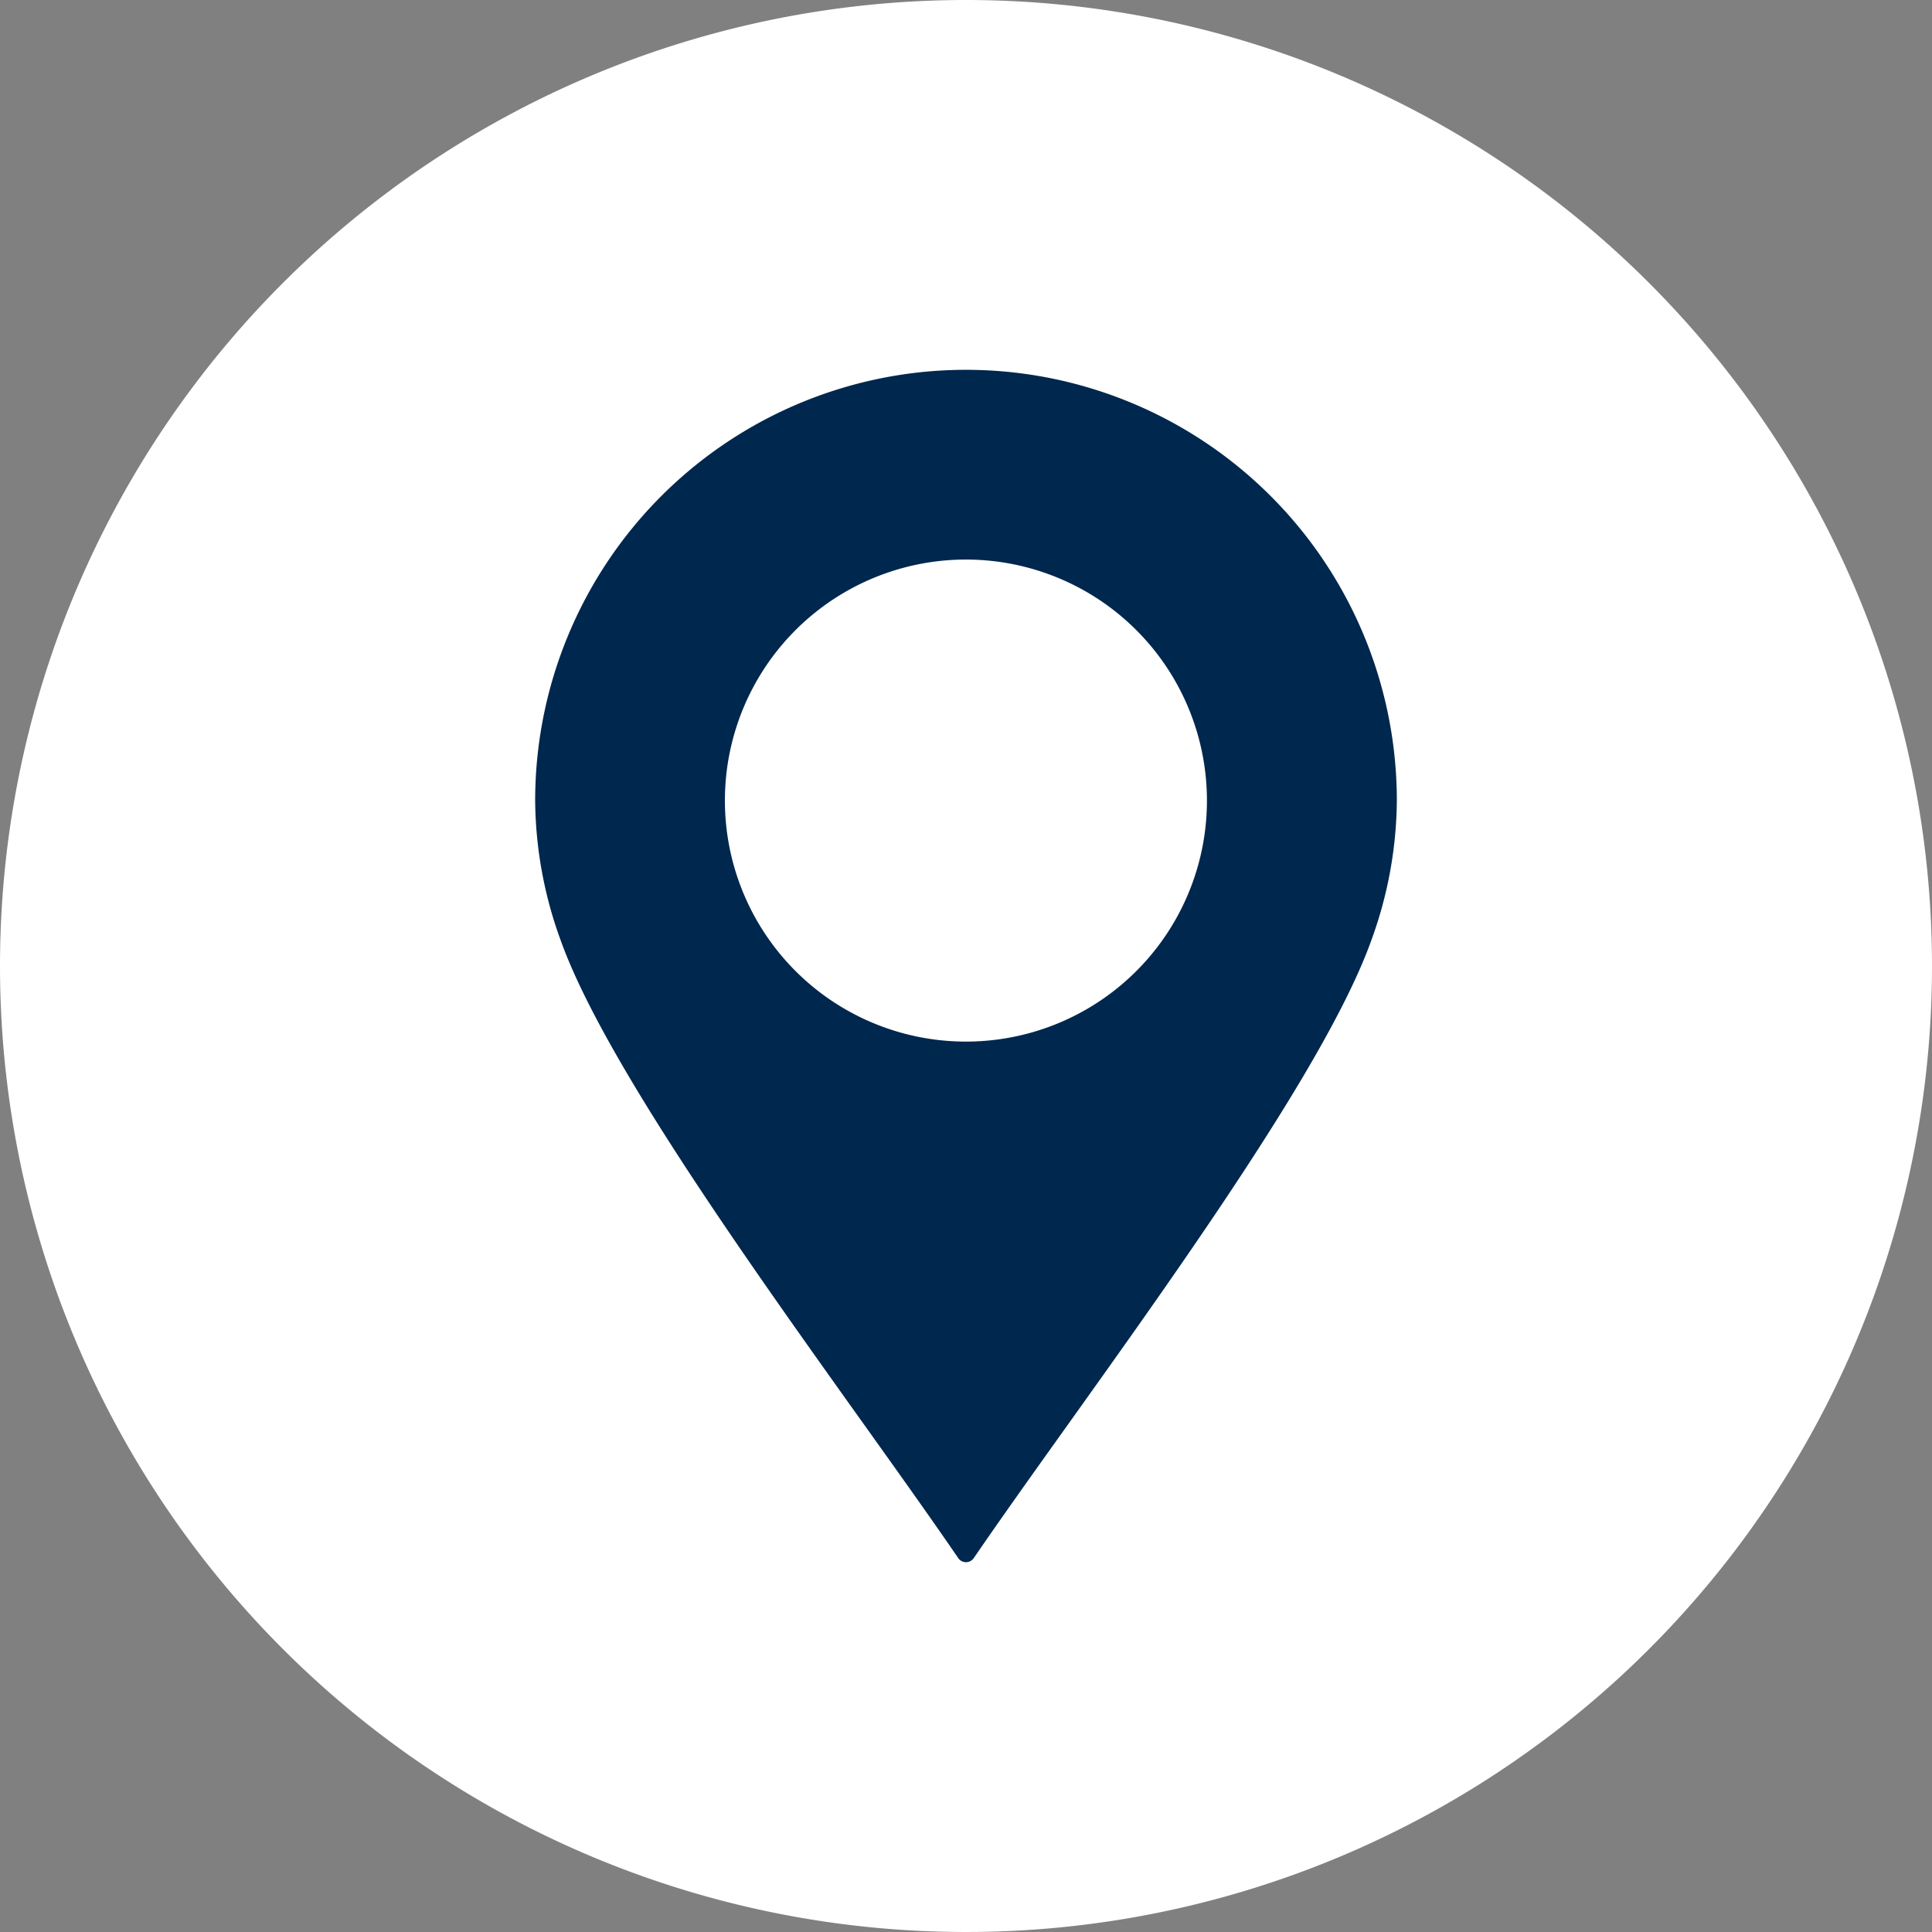
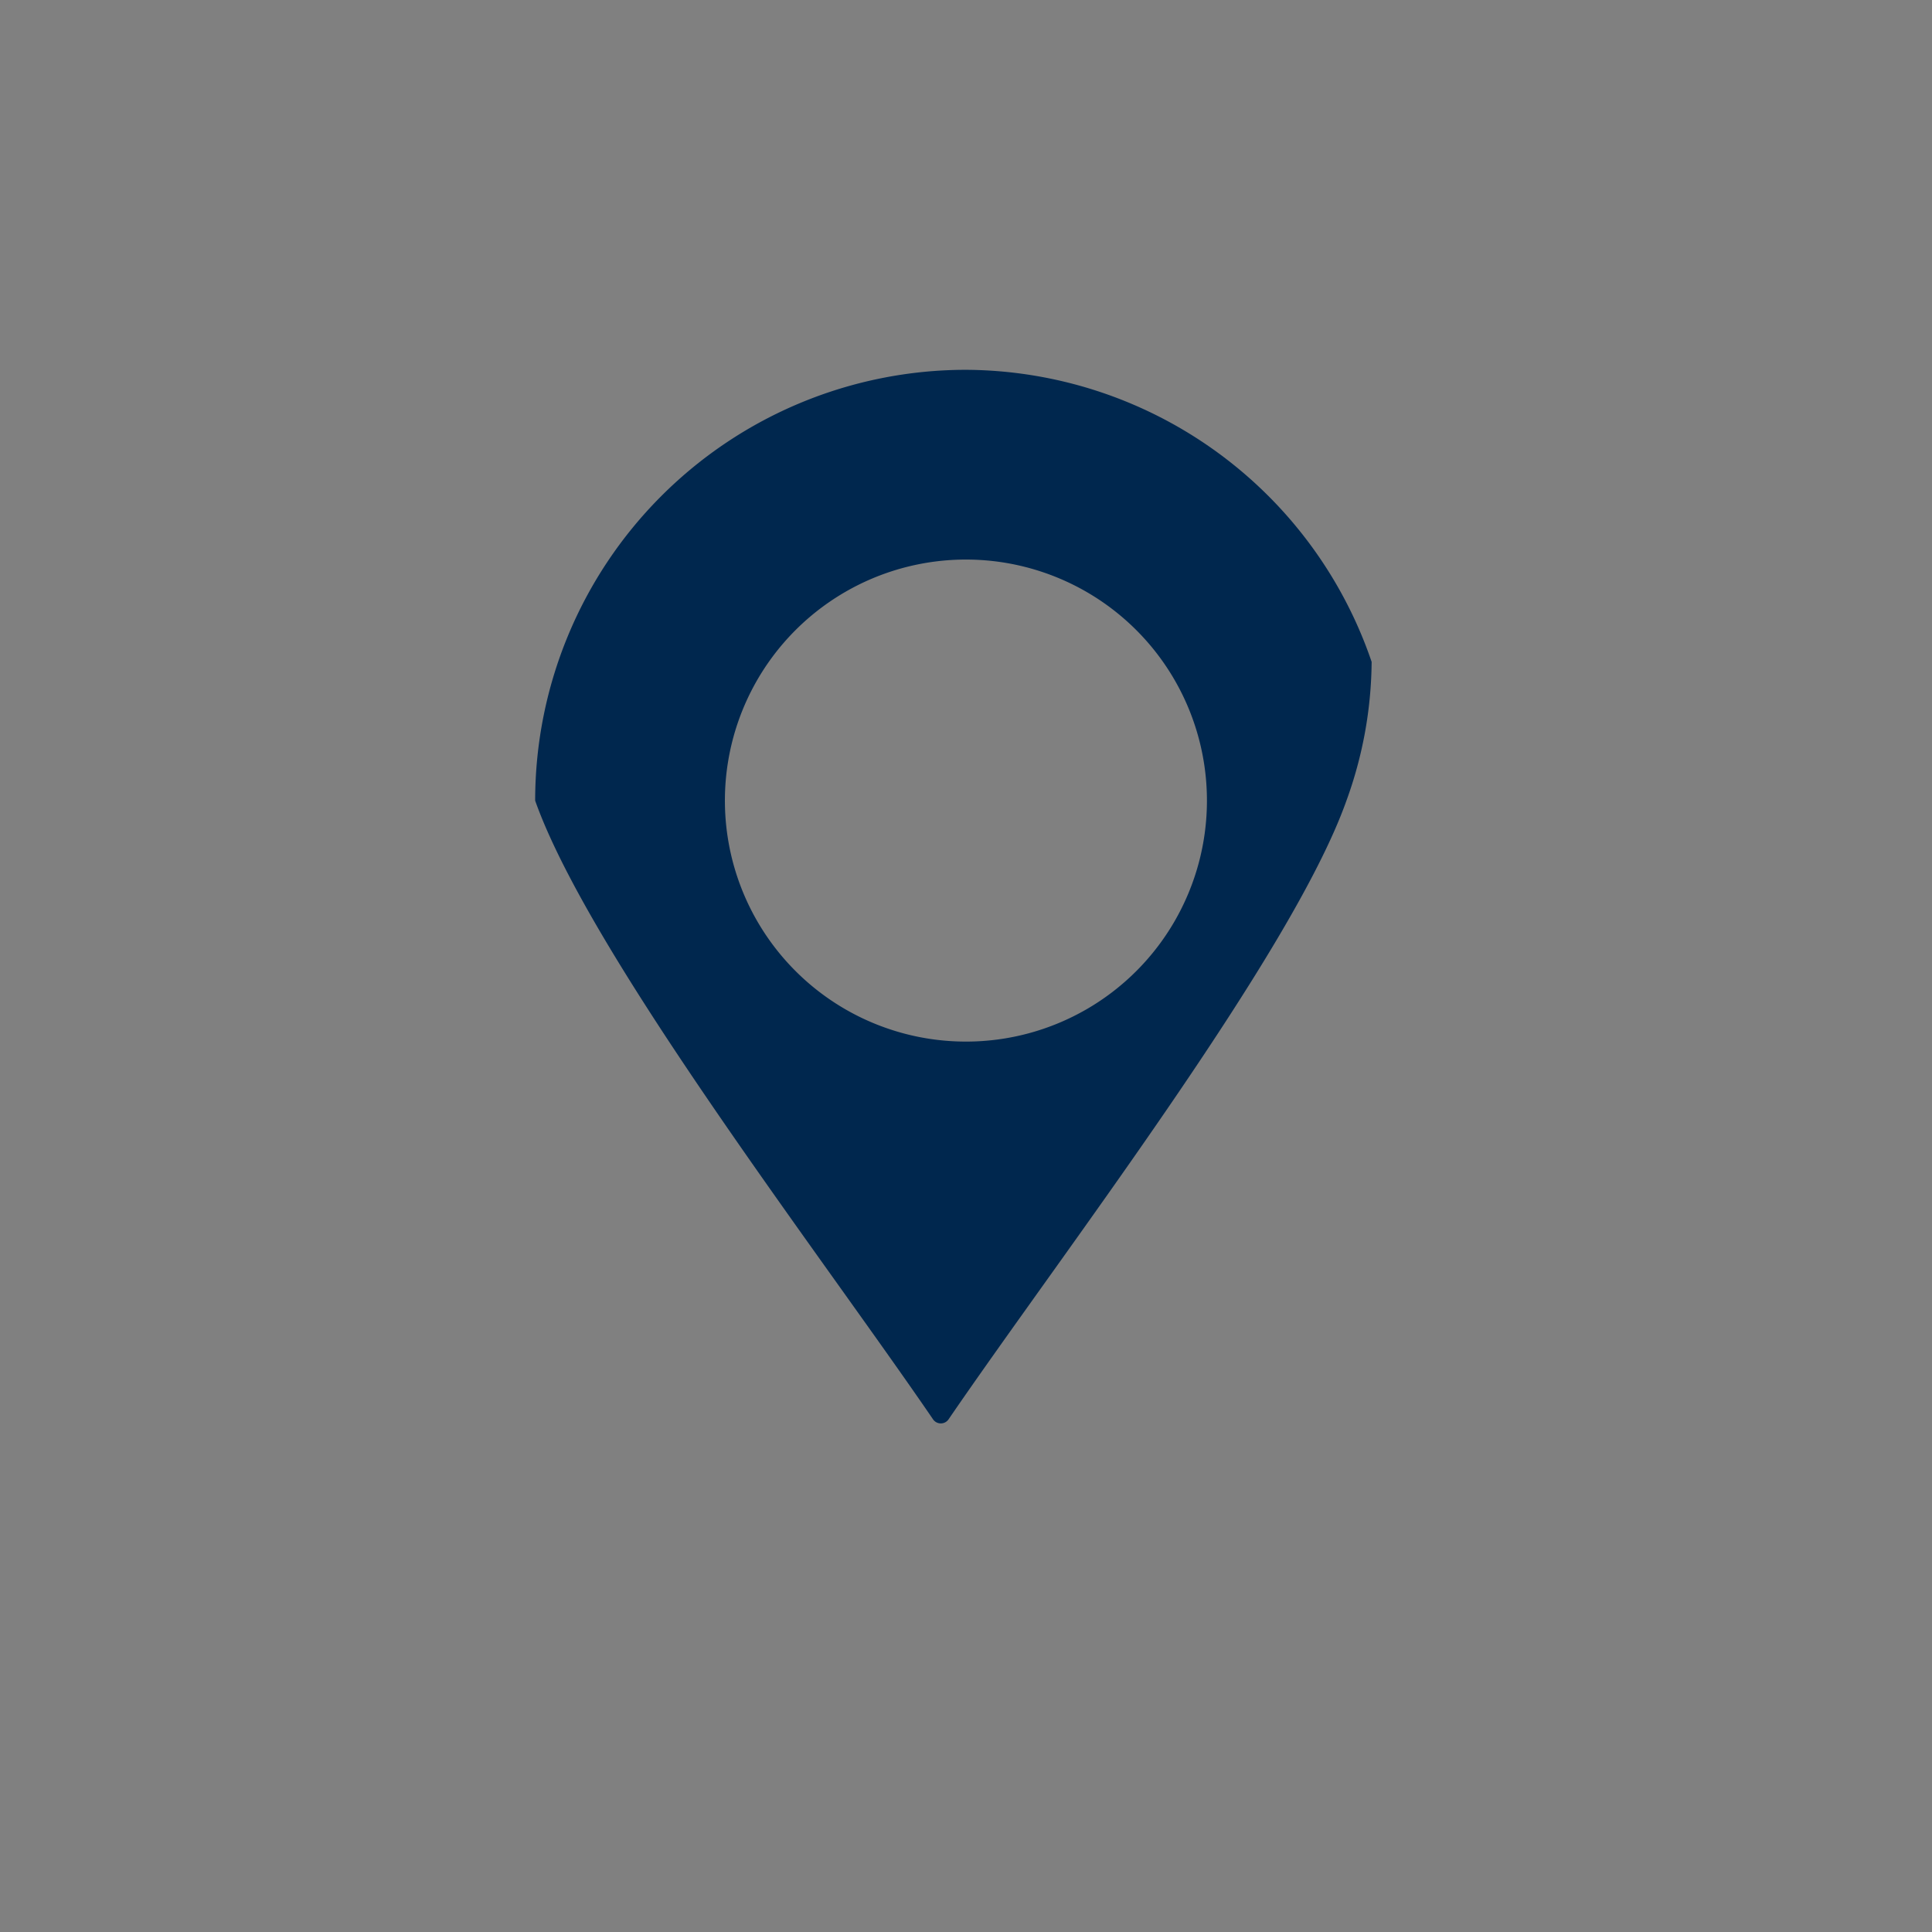
<svg xmlns="http://www.w3.org/2000/svg" width="24" height="24" viewBox="0 0 24 24">
  <rect x="0" y="0" width="24" height="24" fill="#808080" stroke="none" />
  <g id="グループ_19098" data-name="グループ 19098" transform="translate(-450 -8099.186)">
-     <path id="パス_24638" data-name="パス 24638" d="M12,0A12,12,0,1,1,0,12,12,12,0,0,1,12,0" transform="translate(450 8099.186)" fill="#fff" fill-rule="evenodd" />
-     <path id="パス_24639" data-name="パス 24639" d="M12,4.594A5.352,5.352,0,0,0,6.648,9.946a5.148,5.148,0,0,0,.313,1.724c.679,1.917,3.555,5.654,4.943,7.686a.117.117,0,0,0,.192,0c1.388-2.032,4.264-5.769,4.943-7.686a5.148,5.148,0,0,0,.313-1.724A5.352,5.352,0,0,0,12,4.594m0,8.345a2.994,2.994,0,1,1,2.993-2.993A2.993,2.993,0,0,1,12,12.939" transform="translate(450 8099.186)" fill="#00274e" fill-rule="evenodd" />
+     <path id="パス_24639" data-name="パス 24639" d="M12,4.594A5.352,5.352,0,0,0,6.648,9.946c.679,1.917,3.555,5.654,4.943,7.686a.117.117,0,0,0,.192,0c1.388-2.032,4.264-5.769,4.943-7.686a5.148,5.148,0,0,0,.313-1.724A5.352,5.352,0,0,0,12,4.594m0,8.345a2.994,2.994,0,1,1,2.993-2.993A2.993,2.993,0,0,1,12,12.939" transform="translate(450 8099.186)" fill="#00274e" fill-rule="evenodd" />
  </g>
</svg>